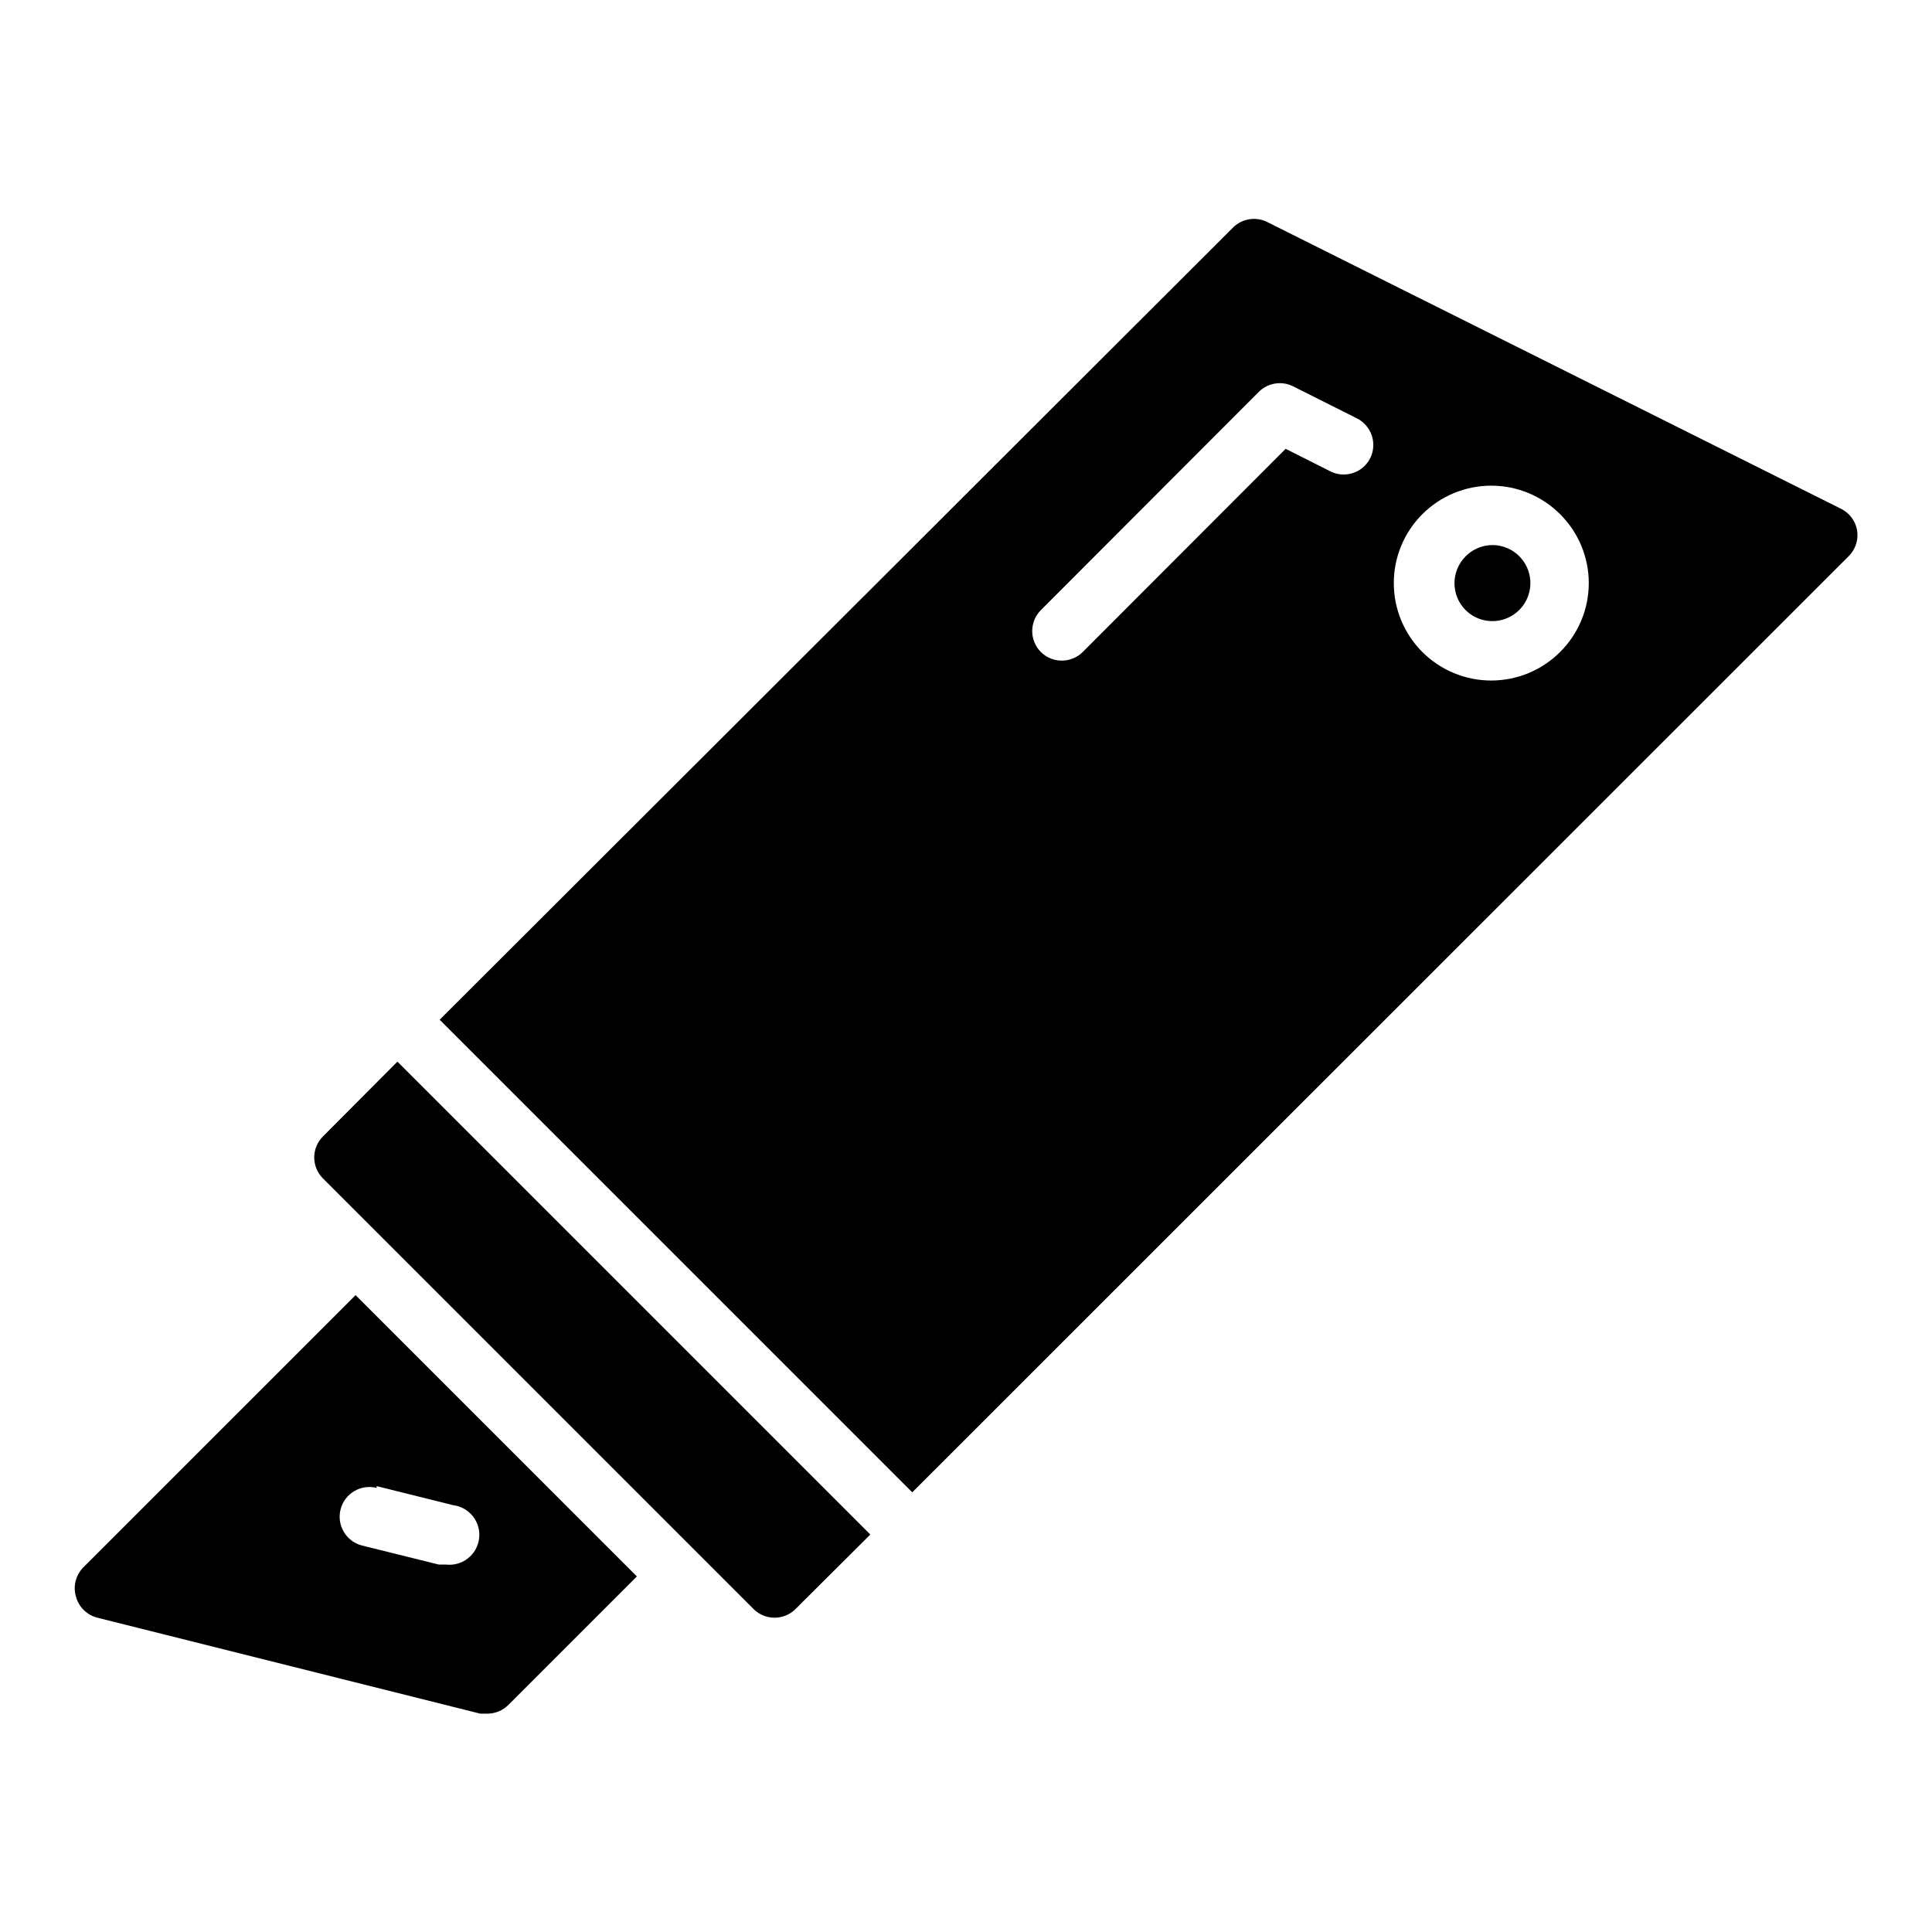
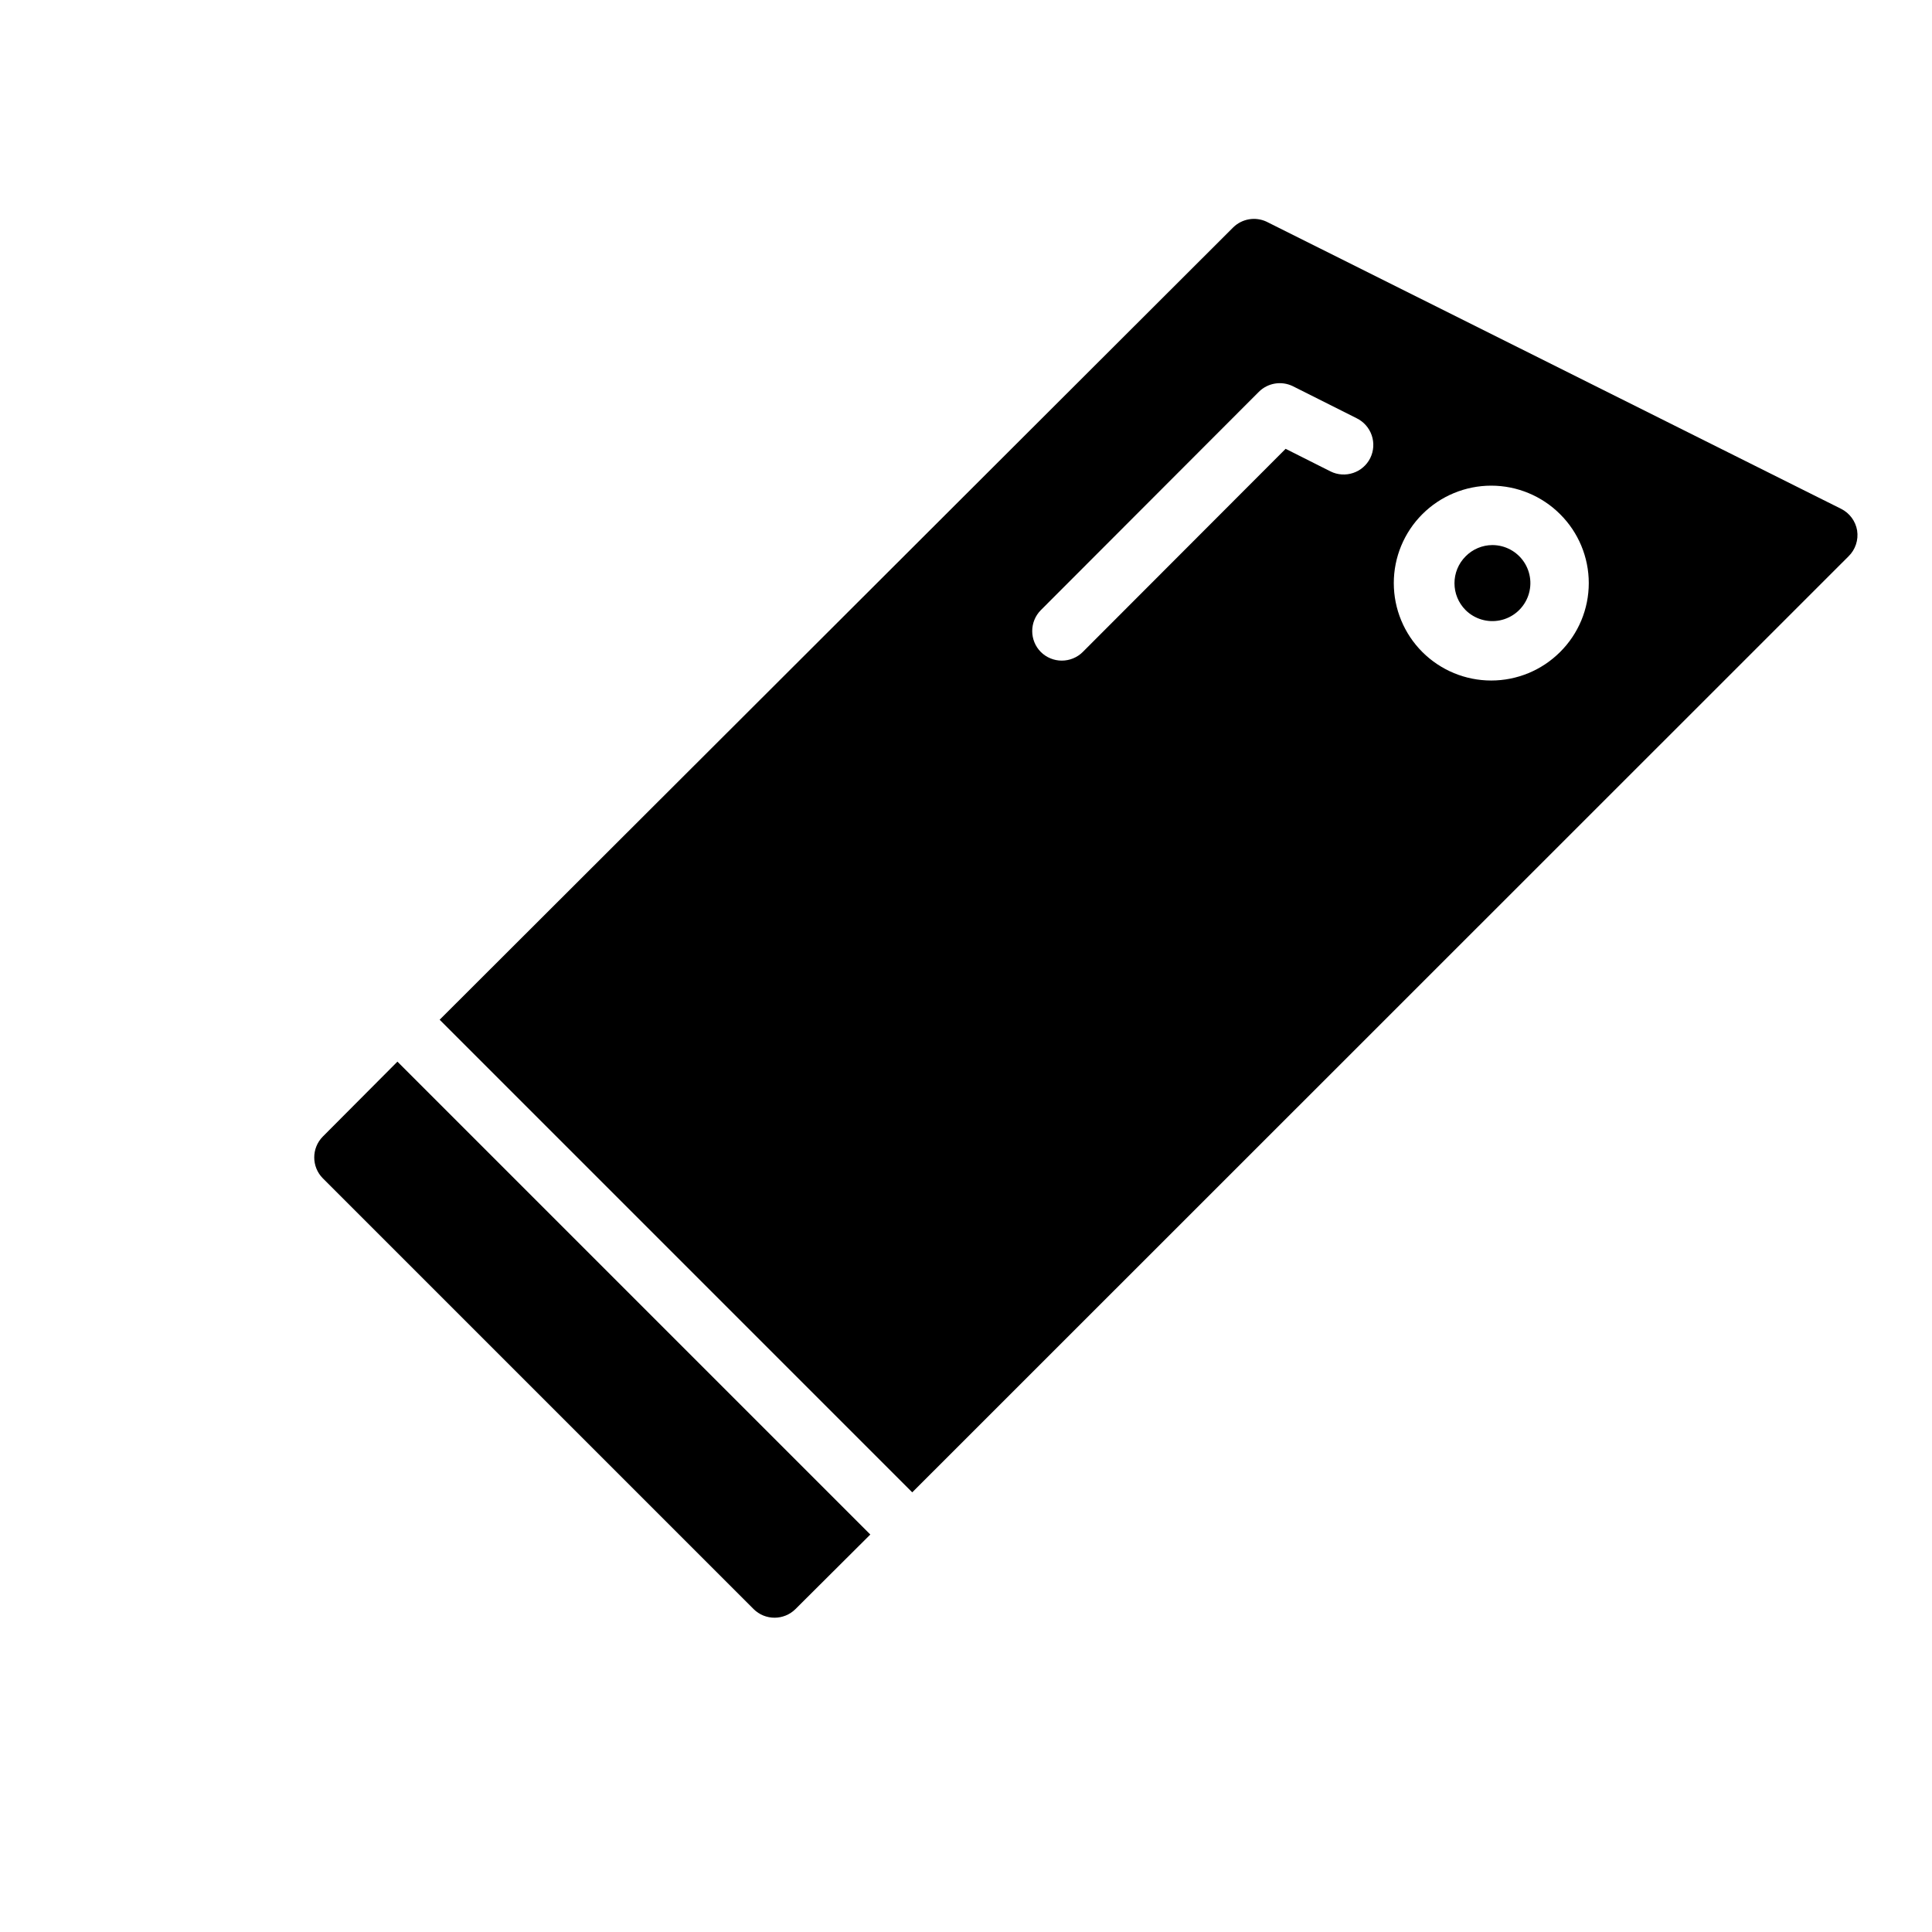
<svg xmlns="http://www.w3.org/2000/svg" fill="#000000" width="800px" height="800px" version="1.1" viewBox="144 144 512 512">
  <g>
    <path d="m636.16 284.59c-0.418-2.484-1.996-4.621-4.25-5.746l-152.32-76.121c-2.945-1.344-6.41-0.754-8.738 1.496l-210.34 210.02 125.24 125.25 248.12-248.05c1.824-1.777 2.676-4.328 2.285-6.848zm-129.02-19.207c-1.938 3.891-6.656 5.477-10.547 3.543l-11.887-5.984-53.766 53.844v0.004c-1.488 1.473-3.5 2.293-5.59 2.281-2.066-0.008-4.047-0.828-5.512-2.281-3.051-3.07-3.051-8.031 0-11.102l57.781-57.859c2.371-2.352 5.969-2.949 8.973-1.496l16.926 8.5v0.004c1.883 0.914 3.32 2.543 4 4.519 0.68 1.98 0.543 4.148-0.379 6.027zm50.301 51.406c-4.84 4.84-11.41 7.559-18.258 7.555-6.844 0-13.41-2.723-18.254-7.562-4.84-4.844-7.559-11.41-7.559-18.258s2.719-13.414 7.559-18.254c4.844-4.844 11.41-7.562 18.254-7.566 6.848 0 13.418 2.719 18.258 7.559 4.867 4.832 7.602 11.406 7.602 18.262 0 6.859-2.734 13.43-7.602 18.266z" />
    <path d="m539.49 288.45c-2.668 0.012-5.219 1.09-7.086 2.988-3.934 3.938-3.934 10.316 0 14.25 2.391 2.363 5.801 3.379 9.094 2.711 3.293-0.668 6.035-2.938 7.312-6.043 1.277-3.109 0.922-6.648-0.949-9.441-1.871-2.793-5.012-4.465-8.371-4.465z" />
    <path d="m229.57 445.18c-3.055 3.07-3.055 8.031 0 11.102l114.14 114.14c3.07 3.051 8.027 3.051 11.098 0l19.836-19.758-125.32-125.32z" />
-     <path d="m166.12 559.33c-2.062 2.059-2.82 5.086-1.969 7.871 0.762 2.723 2.926 4.824 5.668 5.512l101.47 25.426h1.891c2.106-0.008 4.117-0.859 5.59-2.359l34.008-34.008-74.547-74.547zm77.695-21.492 20.23 5.039c4.348 0.523 7.449 4.469 6.93 8.816-0.523 4.348-4.469 7.449-8.816 6.93h-1.891l-20.309-5.039c-4.219-1.066-6.773-5.348-5.707-9.566 1.062-4.215 5.348-6.769 9.562-5.707z" />
  </g>
</svg>